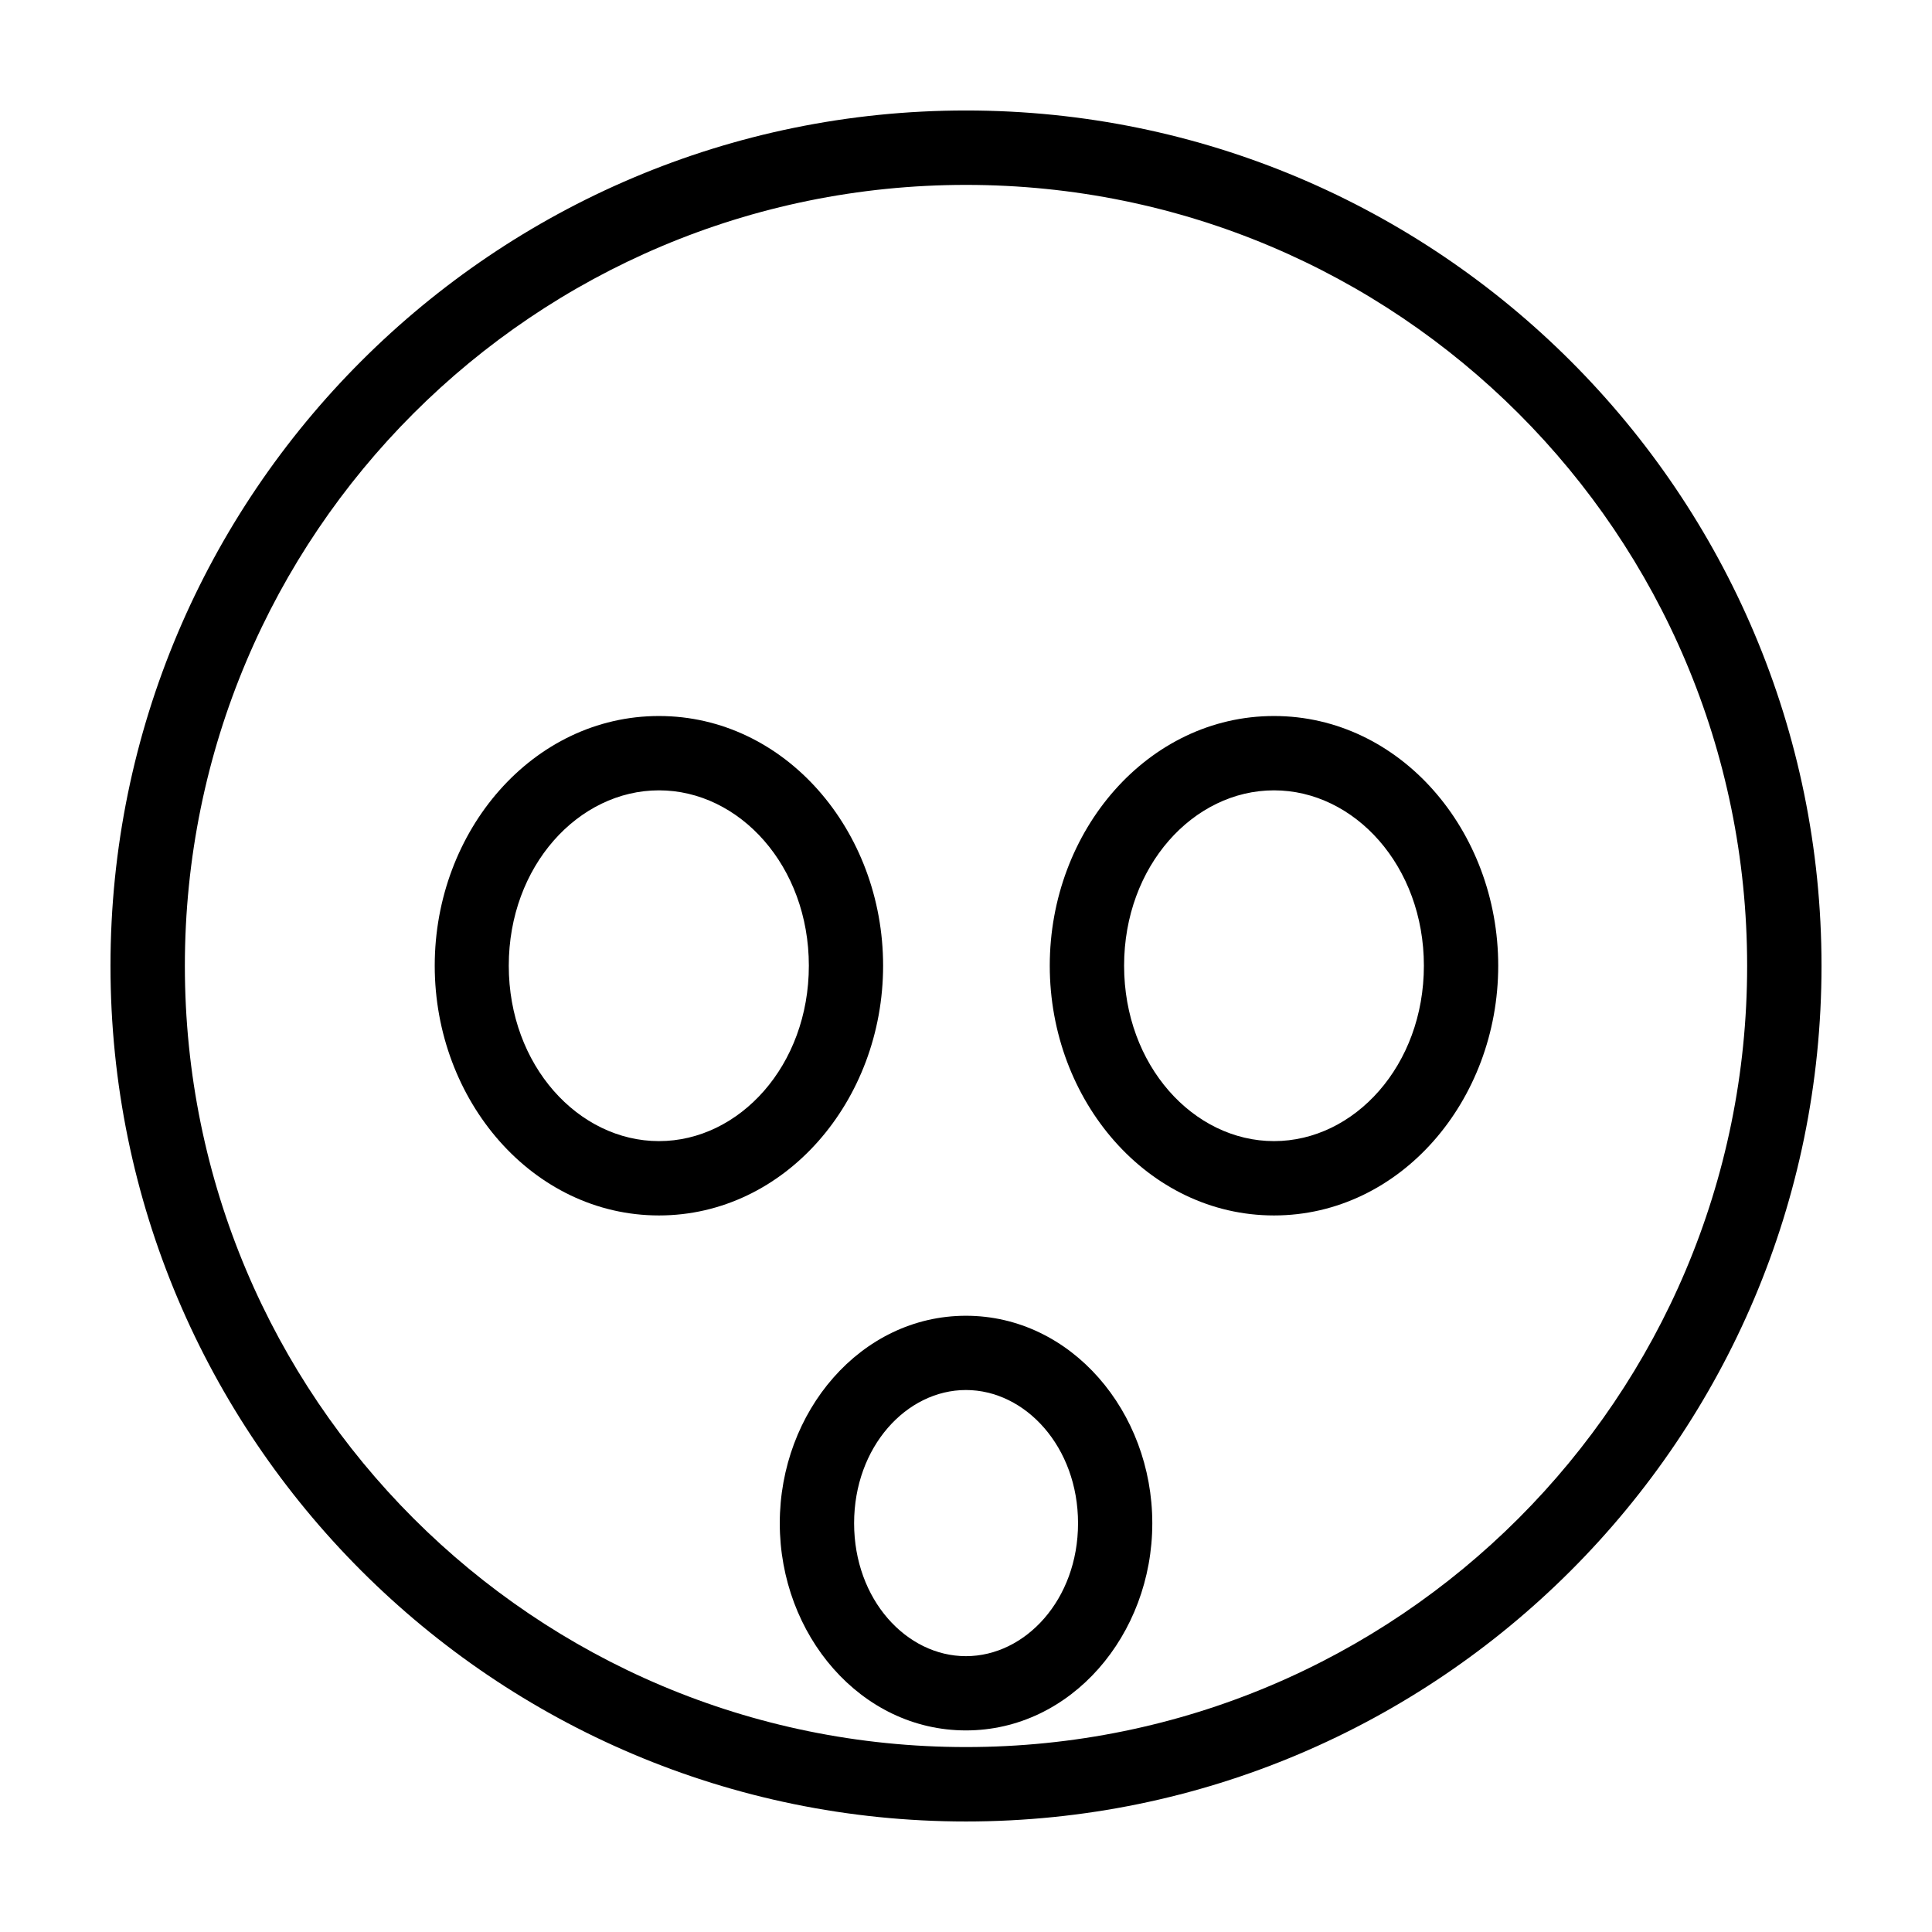
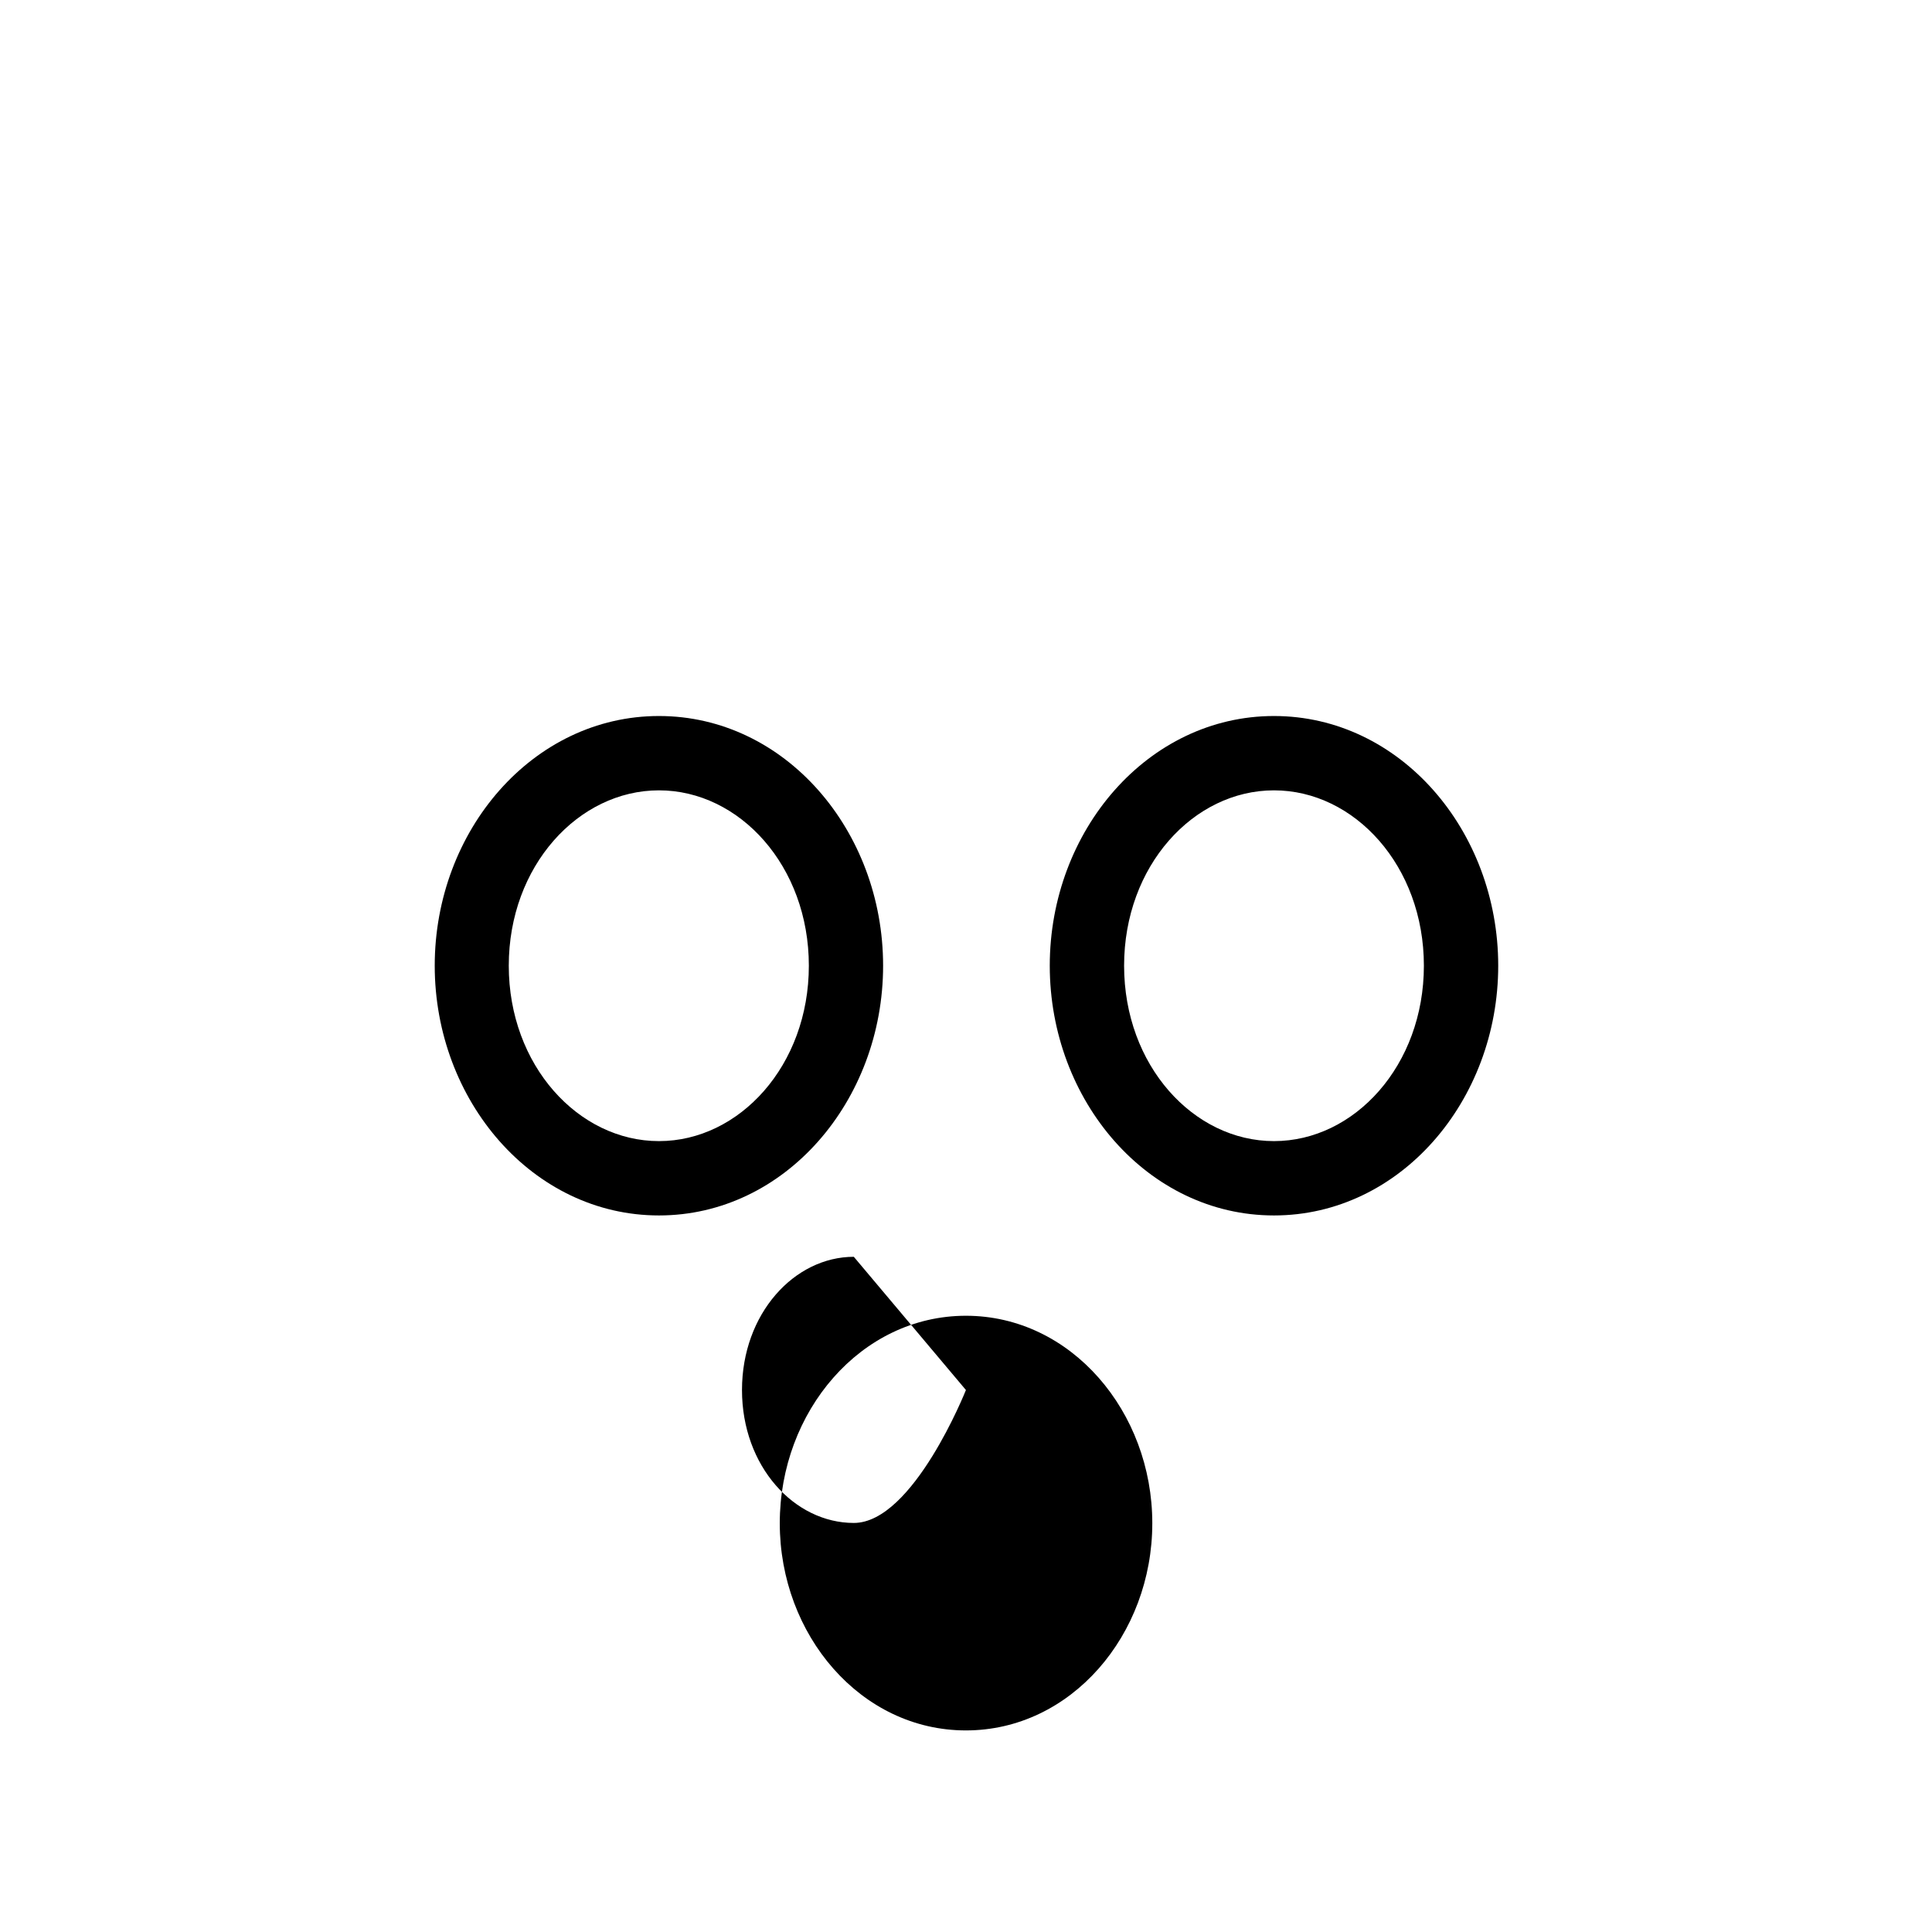
<svg xmlns="http://www.w3.org/2000/svg" fill="#000000" width="800px" height="800px" version="1.1" viewBox="144 144 512 512">
  <g>
-     <path d="m318.63 333.75c-33.422 0-59.422 30.383-59.422 66.168 0 35.789 26 66.188 59.422 66.188s59.402-30.402 59.402-66.188c0-35.789-25.98-66.168-59.402-66.168zm162.99 0c-33.422 0-59.422 30.383-59.422 66.168 0 35.789 26 66.188 59.422 66.188s59.422-30.402 59.422-66.188c0-35.789-26-66.168-59.422-66.168zm-162.99 19.699c21.34 0 39.723 20.047 39.723 46.469 0 26.426-18.383 46.488-39.723 46.488s-39.801-20.062-39.801-46.488c0-26.426 18.461-46.469 39.801-46.469zm162.99 0c21.34 0 39.723 20.047 39.723 46.469 0 26.426-18.383 46.488-39.723 46.488s-39.723-20.062-39.723-46.488c0-26.426 18.383-46.469 39.723-46.469zm-81.641 139.24c-27.887 0-49.332 25.418-49.332 54.984 0 29.566 21.445 54.906 49.332 54.906s49.391-25.344 49.391-54.906c0-29.566-21.504-54.984-49.391-54.984zm0 19.68c15.742 0 29.711 15.055 29.711 35.305s-13.969 35.227-29.711 35.227c-15.742 0-29.633-14.977-29.633-35.227s13.891-35.305 29.633-35.305z" />
-     <path d="m400 173.28c-125.09 0-226.72 101.57-226.72 226.68 0 125.11 101.64 226.75 226.72 226.75 125.09 0 226.72-101.65 226.72-226.75 0-125.11-101.64-226.68-226.72-226.68zm0 19.719c114.43 0 207.01 92.512 207.01 206.96 0 114.45-92.57 207.03-207.01 207.03-114.43 0-207.01-92.582-207.01-207.03 0-114.45 92.57-206.96 207.01-206.96z" />
+     <path d="m318.63 333.75c-33.422 0-59.422 30.383-59.422 66.168 0 35.789 26 66.188 59.422 66.188s59.402-30.402 59.402-66.188c0-35.789-25.98-66.168-59.402-66.168zm162.99 0c-33.422 0-59.422 30.383-59.422 66.168 0 35.789 26 66.188 59.422 66.188s59.422-30.402 59.422-66.188c0-35.789-26-66.168-59.422-66.168zm-162.99 19.699c21.34 0 39.723 20.047 39.723 46.469 0 26.426-18.383 46.488-39.723 46.488s-39.801-20.062-39.801-46.488c0-26.426 18.461-46.469 39.801-46.469zm162.99 0c21.34 0 39.723 20.047 39.723 46.469 0 26.426-18.383 46.488-39.723 46.488s-39.723-20.062-39.723-46.488c0-26.426 18.383-46.469 39.723-46.469zm-81.641 139.24c-27.887 0-49.332 25.418-49.332 54.984 0 29.566 21.445 54.906 49.332 54.906s49.391-25.344 49.391-54.906c0-29.566-21.504-54.984-49.391-54.984zm0 19.68s-13.969 35.227-29.711 35.227c-15.742 0-29.633-14.977-29.633-35.227s13.891-35.305 29.633-35.305z" />
  </g>
</svg>